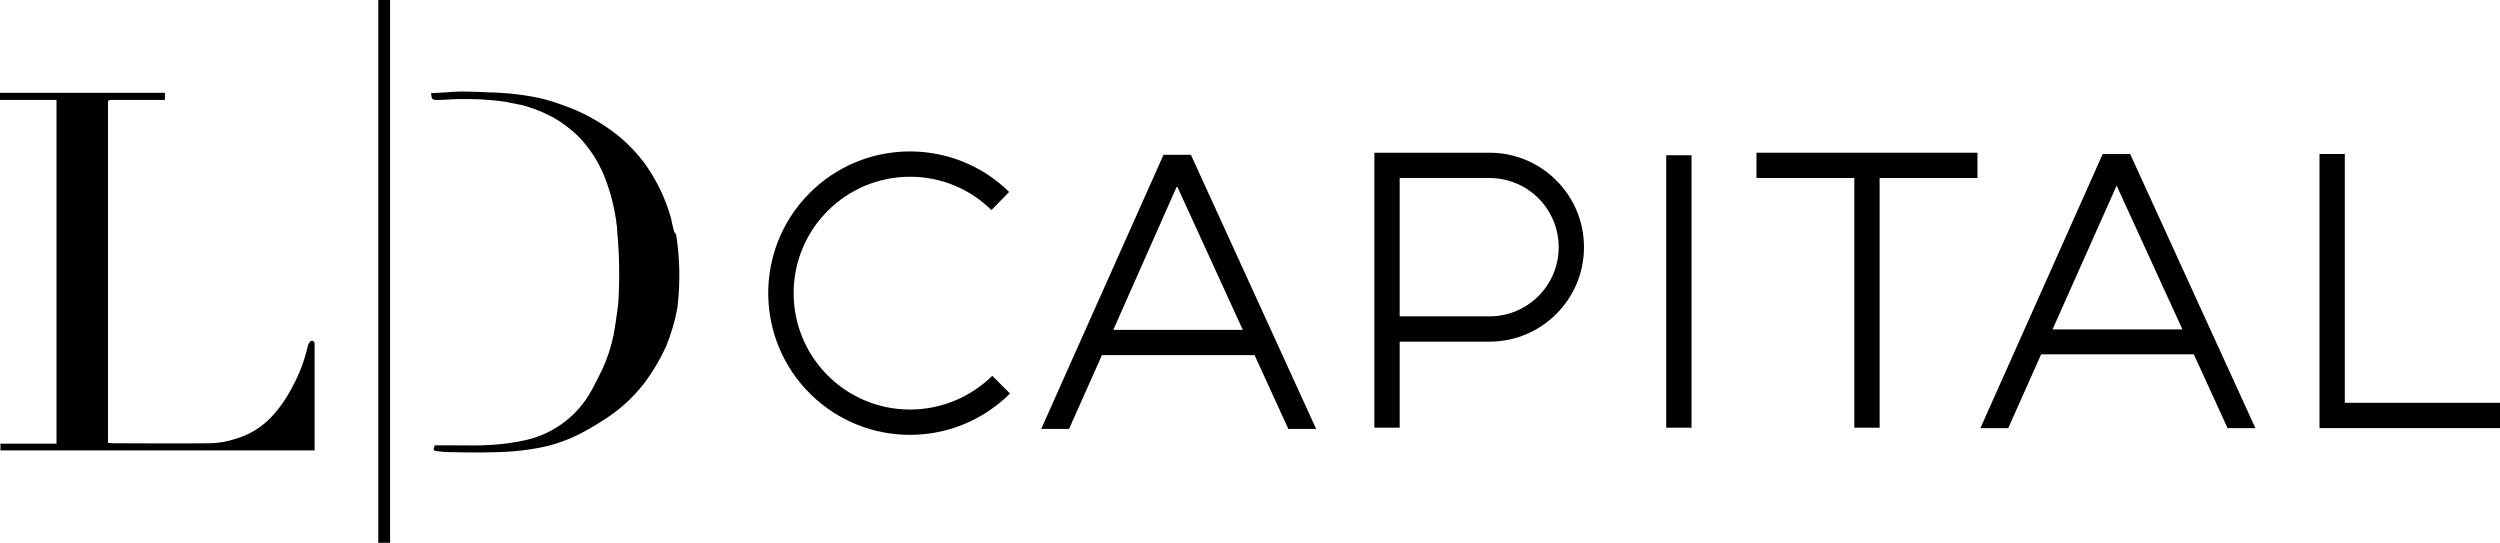
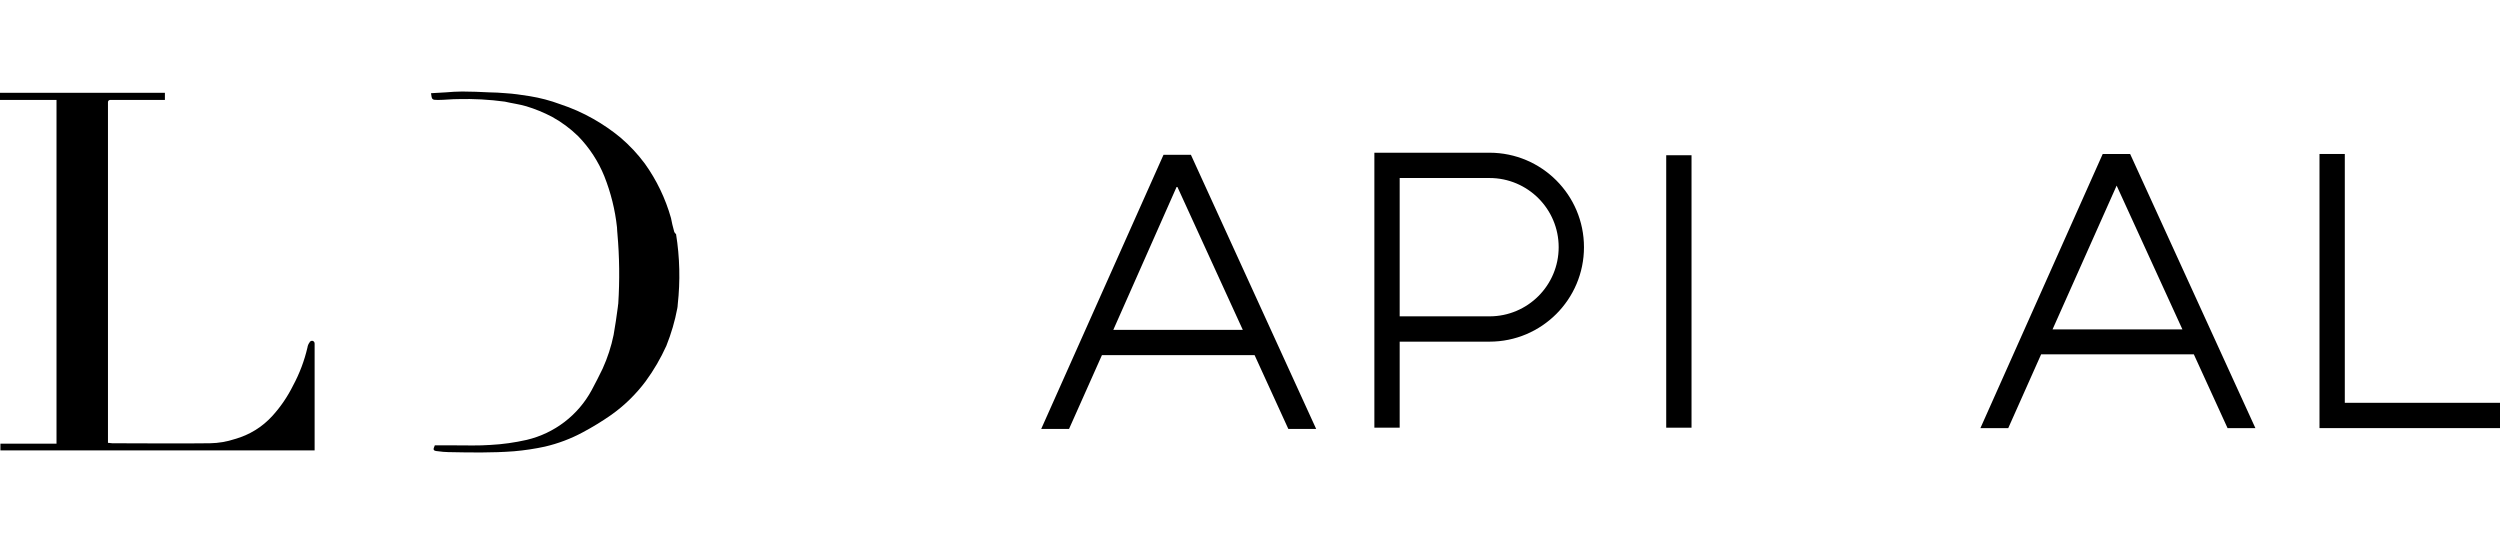
<svg xmlns="http://www.w3.org/2000/svg" id="Layer_2" data-name="Layer 2" viewBox="0 0 592.78 128.7">
  <g id="_图层_1" data-name="图层 1">
-     <path d="M215.78,97.11c-15.24,0-27.6-12.36-27.6-27.6s12.36-27.6,27.6-27.6c7.22-.02,14.16,2.82,19.3,7.9l4.2-4.3c-13.25-12.99-34.53-12.77-47.52.48-12.99,13.25-12.77,34.53.48,47.52,13.14,12.88,34.2,12.79,47.24-.2l-4.2-4.2c-5.2,5.12-12.2,7.99-19.5,8Z" />
    <rect x="395.08" y="36.81" width="6" height="64.6" />
-     <polygon points="416.48 42.21 439.68 42.21 439.68 101.41 445.68 101.41 445.68 42.21 468.88 42.21 468.88 36.21 416.48 36.21 416.48 42.21" />
    <polygon points="555.98 95.51 555.98 36.51 549.98 36.51 549.98 101.51 592.78 101.51 592.78 95.51 555.98 95.51" />
    <path d="M353.18,36.21h-27.3v65.2h6v-20.4h21.3c12.37,0,22.4-10.03,22.4-22.4s-10.03-22.4-22.4-22.4ZM353.18,75.01h-21.3v-32.8h21.3c9.06,0,16.4,7.34,16.4,16.4s-7.34,16.4-16.4,16.4h0Z" />
    <path d="M275.88,36.71l-29,65h6.6l7.8-17.5h36.2l8,17.5h6.6l-29.7-65h-6.5ZM263.98,78.21l15.1-34.1,15.6,34.1h-30.7Z" />
    <path d="M498.58,36.51l-29,65h6.6l7.8-17.5h36.2l8,17.5h6.6l-29.7-65h-6.5ZM486.68,78.11l15.2-34.1,15.6,34.1h-30.8Z" />
    <path d="M74,80.8c-.2,0-.6.2-.6.4-.27.35-.44.76-.5,1.2-.73,3.14-1.87,6.16-3.4,9-1.29,2.61-2.94,5.04-4.9,7.2-2.39,2.64-5.47,4.54-8.9,5.5-1.9.63-3.89.97-5.9,1-7.7.1-15.5,0-23.2,0-.3,0-.6-.1-1-.1V24.3c-.04-.29.16-.56.45-.6.05,0,.1,0,.15,0h12.9v-1.7H0v1.7h13.4v81.5H.1v1.6h74.5v-25.3c.03-.35-.23-.67-.58-.7,0,0-.01,0-.02,0Z" />
-     <rect x="89.7" width="2.8" height="128.7" />
    <path d="M159.8,54.7c-.3-1-.5-2-.7-3-1.31-4.63-3.4-8.99-6.2-12.9-1.69-2.28-3.64-4.36-5.8-6.2-2-1.65-4.15-3.12-6.4-4.4-2.51-1.43-5.16-2.6-7.9-3.5-2.33-.87-4.74-1.5-7.2-1.9-1.9-.3-3.9-.6-5.7-.7-1.3-.1-2.6-.2-3.9-.2-2.1-.1-4.3-.2-6.4-.2-1.3,0-2.7.1-3.9.2s-2.3.1-3.5.2c.2,1.5.2,1.6,1.6,1.6,1.6,0,3.2-.2,4.8-.2,3.71-.1,7.42.1,11.1.6,1.7.4,3.4.6,5.1,1.1,2.11.64,4.15,1.48,6.1,2.5,2.27,1.25,4.35,2.79,6.2,4.6,2.66,2.73,4.77,5.96,6.2,9.5,1.54,3.88,2.55,7.95,3,12.1,0,.4.1,1.5.1,1.5.49,5.52.55,11.07.2,16.6,0,0-.1.6-.1.8-.3,2.2-.6,4.4-1,6.6-.56,2.76-1.44,5.44-2.6,8-.8,1.7-1.7,3.4-2.6,5.1-3.21,5.95-8.82,10.24-15.4,11.8-2.83.64-5.7,1.05-8.6,1.2-2.8.2-5.6.1-8.4.1h-4.8c-.5,1.1-.4,1.3.8,1.4.8.12,1.6.18,2.4.2,5.2.1,10.4.2,15.6-.2,2.45-.21,4.89-.58,7.3-1.1,3.14-.73,6.16-1.87,9-3.4,2.31-1.23,4.55-2.6,6.7-4.1,3.14-2.22,5.9-4.92,8.2-8,1.92-2.62,3.56-5.44,4.9-8.4,1.15-2.87,2.03-5.86,2.6-8.9.06-.3.09-.6.1-.9.62-5.56.49-11.18-.4-16.7-.27-.19-.45-.48-.5-.8Z" />
  </g>
</svg>